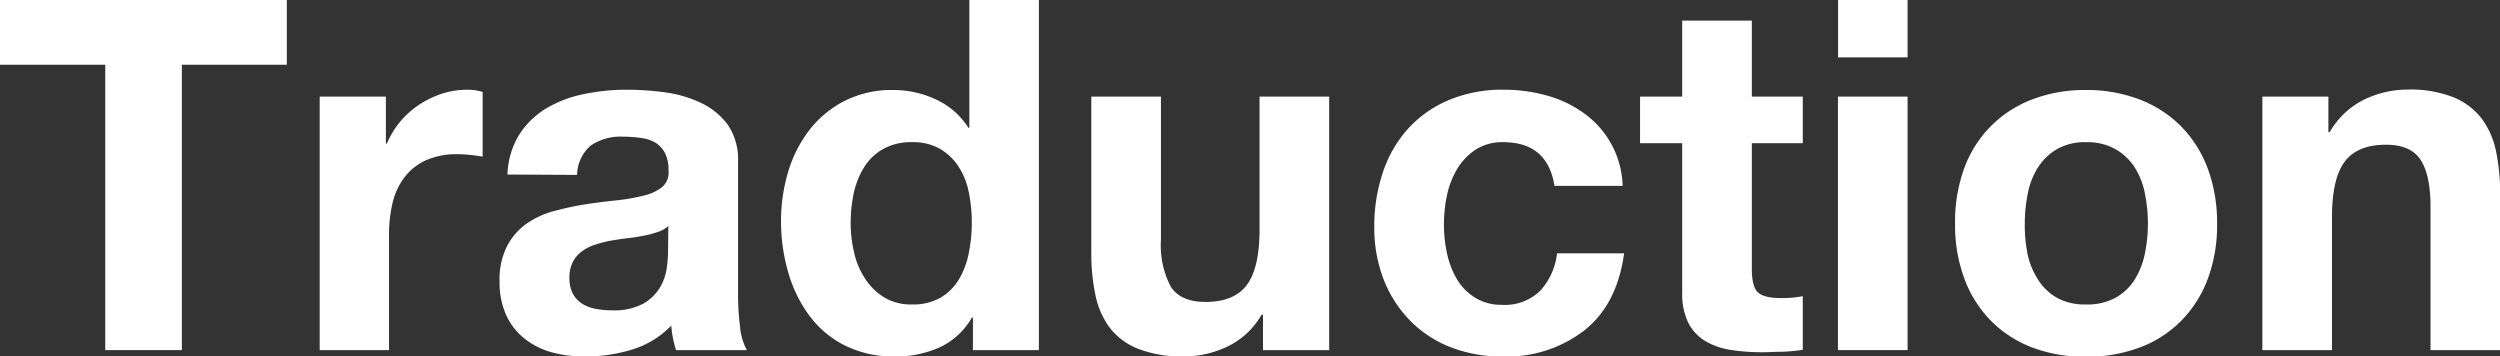
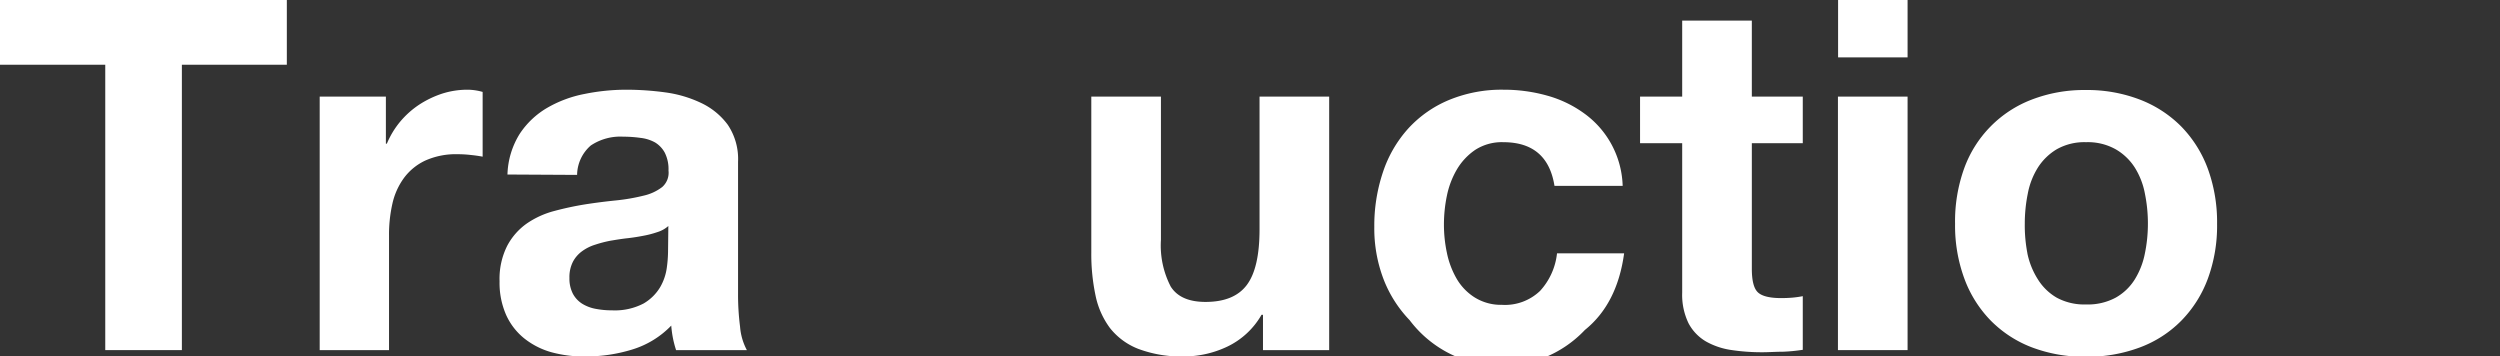
<svg xmlns="http://www.w3.org/2000/svg" viewBox="0 0 326.33 46.53">
  <rect x="0" y="0" width="326.33" height="46.53" fill="#333333" stroke="none" />
  <defs>
    <style>.cls-1{fill:#fff;}</style>
  </defs>
  <title>ttl-traduction</title>
  <g id="レイヤー_2" data-name="レイヤー 2">
    <g id="レイヤー_1-2" data-name="レイヤー 1">
      <path class="cls-1" d="M0,8.45V0H37.44V8.45H23.74V45.7h-10V8.45Z" />
      <path class="cls-1" d="M50.37,12.61v6.14h.13a11.28,11.28,0,0,1,1.72-2.85,11.57,11.57,0,0,1,2.5-2.24,12.82,12.82,0,0,1,3-1.44,10.84,10.84,0,0,1,3.33-.51A7.25,7.25,0,0,1,63,12v8.45c-.43-.08-.94-.16-1.54-.22a14.65,14.65,0,0,0-1.72-.1,9.75,9.75,0,0,0-4.23.83,7.33,7.33,0,0,0-2.78,2.27,9,9,0,0,0-1.51,3.36,18.25,18.25,0,0,0-.44,4.16V45.7H41.73V12.61Z" />
      <path class="cls-1" d="M66.24,22.78a10.57,10.57,0,0,1,1.6-5.31,10.84,10.84,0,0,1,3.58-3.39,15.59,15.59,0,0,1,4.9-1.82,27.29,27.29,0,0,1,5.47-.55,37.87,37.87,0,0,1,5.06.35,15.76,15.76,0,0,1,4.67,1.38A9.18,9.18,0,0,1,95,16.29a8,8,0,0,1,1.34,4.83V38.34a32.7,32.7,0,0,0,.26,4.28,7.75,7.75,0,0,0,.89,3.08H88.25a13.48,13.48,0,0,1-.63-3.2,11.86,11.86,0,0,1-5.12,3.13,20.52,20.52,0,0,1-6,.9A16.07,16.07,0,0,1,72.06,46a10,10,0,0,1-3.58-1.79,8.29,8.29,0,0,1-2.4-3.07,10.34,10.34,0,0,1-.87-4.42,9.55,9.55,0,0,1,1-4.64,8.32,8.32,0,0,1,2.56-2.91,11.49,11.49,0,0,1,3.58-1.63,40.35,40.35,0,0,1,4.07-.87c1.36-.21,2.7-.38,4-.51A25.67,25.67,0,0,0,84,25.54a6.24,6.24,0,0,0,2.43-1.12,2.47,2.47,0,0,0,.83-2.15,4.78,4.78,0,0,0-.48-2.33,3.54,3.54,0,0,0-1.28-1.35A5.07,5.07,0,0,0,83.62,18a16.32,16.32,0,0,0-2.28-.16,6.93,6.93,0,0,0-4.22,1.15,5.16,5.16,0,0,0-1.79,3.84Zm21,6.72a3.85,3.85,0,0,1-1.44.8,12.5,12.5,0,0,1-1.85.48c-.67.13-1.36.24-2.09.32s-1.45.2-2.17.32a15.76,15.76,0,0,0-2,.52,5.77,5.77,0,0,0-1.72.86,4,4,0,0,0-1.19,1.38,4.4,4.4,0,0,0-.45,2.11,4.28,4.28,0,0,0,.45,2.05A3.5,3.5,0,0,0,76,39.65a5.16,5.16,0,0,0,1.79.67,11.27,11.27,0,0,0,2.11.19A8.11,8.11,0,0,0,84,39.62a6.07,6.07,0,0,0,2.18-2.15,6.85,6.85,0,0,0,.86-2.53,16.54,16.54,0,0,0,.16-2Z" />
-       <path class="cls-1" d="M126.85,41.47a9.35,9.35,0,0,1-4.2,3.87,13.9,13.9,0,0,1-5.85,1.19,14.15,14.15,0,0,1-6.53-1.44,13.06,13.06,0,0,1-4.64-3.91,17.64,17.64,0,0,1-2.75-5.66,23.71,23.71,0,0,1-.93-6.66,22.32,22.32,0,0,1,.93-6.43A16.66,16.66,0,0,1,105.63,17a13.71,13.71,0,0,1,4.58-3.81,13.58,13.58,0,0,1,6.4-1.44,13,13,0,0,1,5.6,1.25,9.78,9.78,0,0,1,4.19,3.68h.13V0h9.08V45.7H127V41.47Zm-.39-16.35a9.48,9.48,0,0,0-1.31-3.33,7.32,7.32,0,0,0-2.4-2.33,7,7,0,0,0-3.71-.9,7.37,7.37,0,0,0-3.78.9,7,7,0,0,0-2.46,2.36,10.67,10.67,0,0,0-1.35,3.36,18.73,18.73,0,0,0-.41,3.94,16.78,16.78,0,0,0,.45,3.84,10.08,10.08,0,0,0,1.44,3.42,7.94,7.94,0,0,0,2.49,2.44,6.74,6.74,0,0,0,3.62.92,7.17,7.17,0,0,0,3.74-.89,6.89,6.89,0,0,0,2.4-2.4A10.56,10.56,0,0,0,126.46,33a19.85,19.85,0,0,0,.39-4A19.43,19.43,0,0,0,126.46,25.12Z" />
      <path class="cls-1" d="M164.86,45.7V41.09h-.19a10.22,10.22,0,0,1-4.48,4.16,13.28,13.28,0,0,1-5.63,1.28,16,16,0,0,1-6-1,8.73,8.73,0,0,1-3.68-2.72A10.71,10.71,0,0,1,143,38.56a26.12,26.12,0,0,1-.55-5.6V12.61h9.09V31.3a11.64,11.64,0,0,0,1.28,6.11c.85,1.34,2.37,2,4.54,2q3.72,0,5.38-2.2T164.41,30V12.61h9.09V45.7Z" />
-       <path class="cls-1" d="M196.22,18.56a6.4,6.4,0,0,0-3.65,1,8,8,0,0,0-2.4,2.56,11.18,11.18,0,0,0-1.31,3.46,18.47,18.47,0,0,0-.38,3.74,17.69,17.69,0,0,0,.38,3.65,11.23,11.23,0,0,0,1.25,3.36,7.12,7.12,0,0,0,2.33,2.46,6.46,6.46,0,0,0,3.59,1,6.62,6.62,0,0,0,5-1.82,8.61,8.61,0,0,0,2.21-4.9H212q-.9,6.6-5.12,10a16.5,16.5,0,0,1-10.82,3.46,18.14,18.14,0,0,1-6.81-1.25A15,15,0,0,1,184,41.79a16,16,0,0,1-3.4-5.34,18.55,18.55,0,0,1-1.21-6.82,21.89,21.89,0,0,1,1.12-7.13,16,16,0,0,1,3.29-5.7,15,15,0,0,1,5.32-3.74,18,18,0,0,1,7.17-1.35,20.84,20.84,0,0,1,5.66.77,15,15,0,0,1,4.86,2.34,12.08,12.08,0,0,1,5,9.44h-8.9Q202,18.56,196.22,18.56Z" />
+       <path class="cls-1" d="M196.22,18.56a6.4,6.4,0,0,0-3.65,1,8,8,0,0,0-2.4,2.56,11.18,11.18,0,0,0-1.31,3.46,18.47,18.47,0,0,0-.38,3.74,17.69,17.69,0,0,0,.38,3.65,11.23,11.23,0,0,0,1.25,3.36,7.12,7.12,0,0,0,2.33,2.46,6.46,6.46,0,0,0,3.59,1,6.62,6.62,0,0,0,5-1.82,8.61,8.61,0,0,0,2.21-4.9H212q-.9,6.6-5.12,10A15,15,0,0,1,184,41.79a16,16,0,0,1-3.4-5.34,18.55,18.55,0,0,1-1.21-6.82,21.89,21.89,0,0,1,1.12-7.13,16,16,0,0,1,3.29-5.7,15,15,0,0,1,5.32-3.74,18,18,0,0,1,7.17-1.35,20.84,20.84,0,0,1,5.66.77,15,15,0,0,1,4.86,2.34,12.08,12.08,0,0,1,5,9.44h-8.9Q202,18.56,196.22,18.56Z" />
      <path class="cls-1" d="M235.32,12.61v6.08h-6.65V35.07c0,1.54.25,2.56.77,3.07s1.53.77,3.07.77q.77,0,1.47-.06a13.1,13.1,0,0,0,1.34-.19v7a22.67,22.67,0,0,1-2.56.25c-.93,0-1.85.07-2.75.07a26.78,26.78,0,0,1-4-.29,9.49,9.49,0,0,1-3.33-1.12,6,6,0,0,1-2.27-2.37,8.5,8.5,0,0,1-.83-4V18.69h-5.5V12.61h5.5V2.69h9.09v9.92Z" />
      <path class="cls-1" d="M239.93,7.49V0H249V7.49ZM249,12.61V45.7h-9.09V12.61Z" />
      <path class="cls-1" d="M256.38,22a15.1,15.1,0,0,1,8.83-9,19,19,0,0,1,7-1.25A19.18,19.18,0,0,1,279.32,13a15.37,15.37,0,0,1,5.41,3.52,15.61,15.61,0,0,1,3.46,5.5,20.37,20.37,0,0,1,1.21,7.2,20,20,0,0,1-1.21,7.17,15.49,15.49,0,0,1-3.46,5.47,14.9,14.9,0,0,1-5.41,3.49,19.6,19.6,0,0,1-7.07,1.22,19.36,19.36,0,0,1-7-1.22,15.12,15.12,0,0,1-5.38-3.49,15.46,15.46,0,0,1-3.45-5.47,20,20,0,0,1-1.22-7.17A20.37,20.37,0,0,1,256.38,22Zm8.26,11.08A10.11,10.11,0,0,0,266,36.45a7.07,7.07,0,0,0,2.46,2.4,7.53,7.53,0,0,0,3.84.89,7.64,7.64,0,0,0,3.87-.89,6.94,6.94,0,0,0,2.5-2.4,10.11,10.11,0,0,0,1.31-3.39,19.13,19.13,0,0,0,.39-3.88,19.54,19.54,0,0,0-.39-3.9,9.79,9.79,0,0,0-1.31-3.39,7.28,7.28,0,0,0-2.5-2.4,7.44,7.44,0,0,0-3.87-.93,7.33,7.33,0,0,0-3.84.93,7.43,7.43,0,0,0-2.46,2.4,9.79,9.79,0,0,0-1.31,3.39,19.54,19.54,0,0,0-.39,3.9A19.13,19.13,0,0,0,264.64,33.06Z" />
-       <path class="cls-1" d="M303.93,12.61v4.61h.19A10.55,10.55,0,0,1,308.6,13a13.07,13.07,0,0,1,5.64-1.31,15.46,15.46,0,0,1,6,1,8.91,8.91,0,0,1,3.68,2.76,10.81,10.81,0,0,1,1.89,4.28,27,27,0,0,1,.54,5.6V45.7h-9.09V27c0-2.73-.42-4.77-1.28-6.11s-2.37-2-4.54-2q-3.72,0-5.38,2.21t-1.66,7.26V45.7h-9.09V12.61Z" />
    </g>
  </g>
</svg>